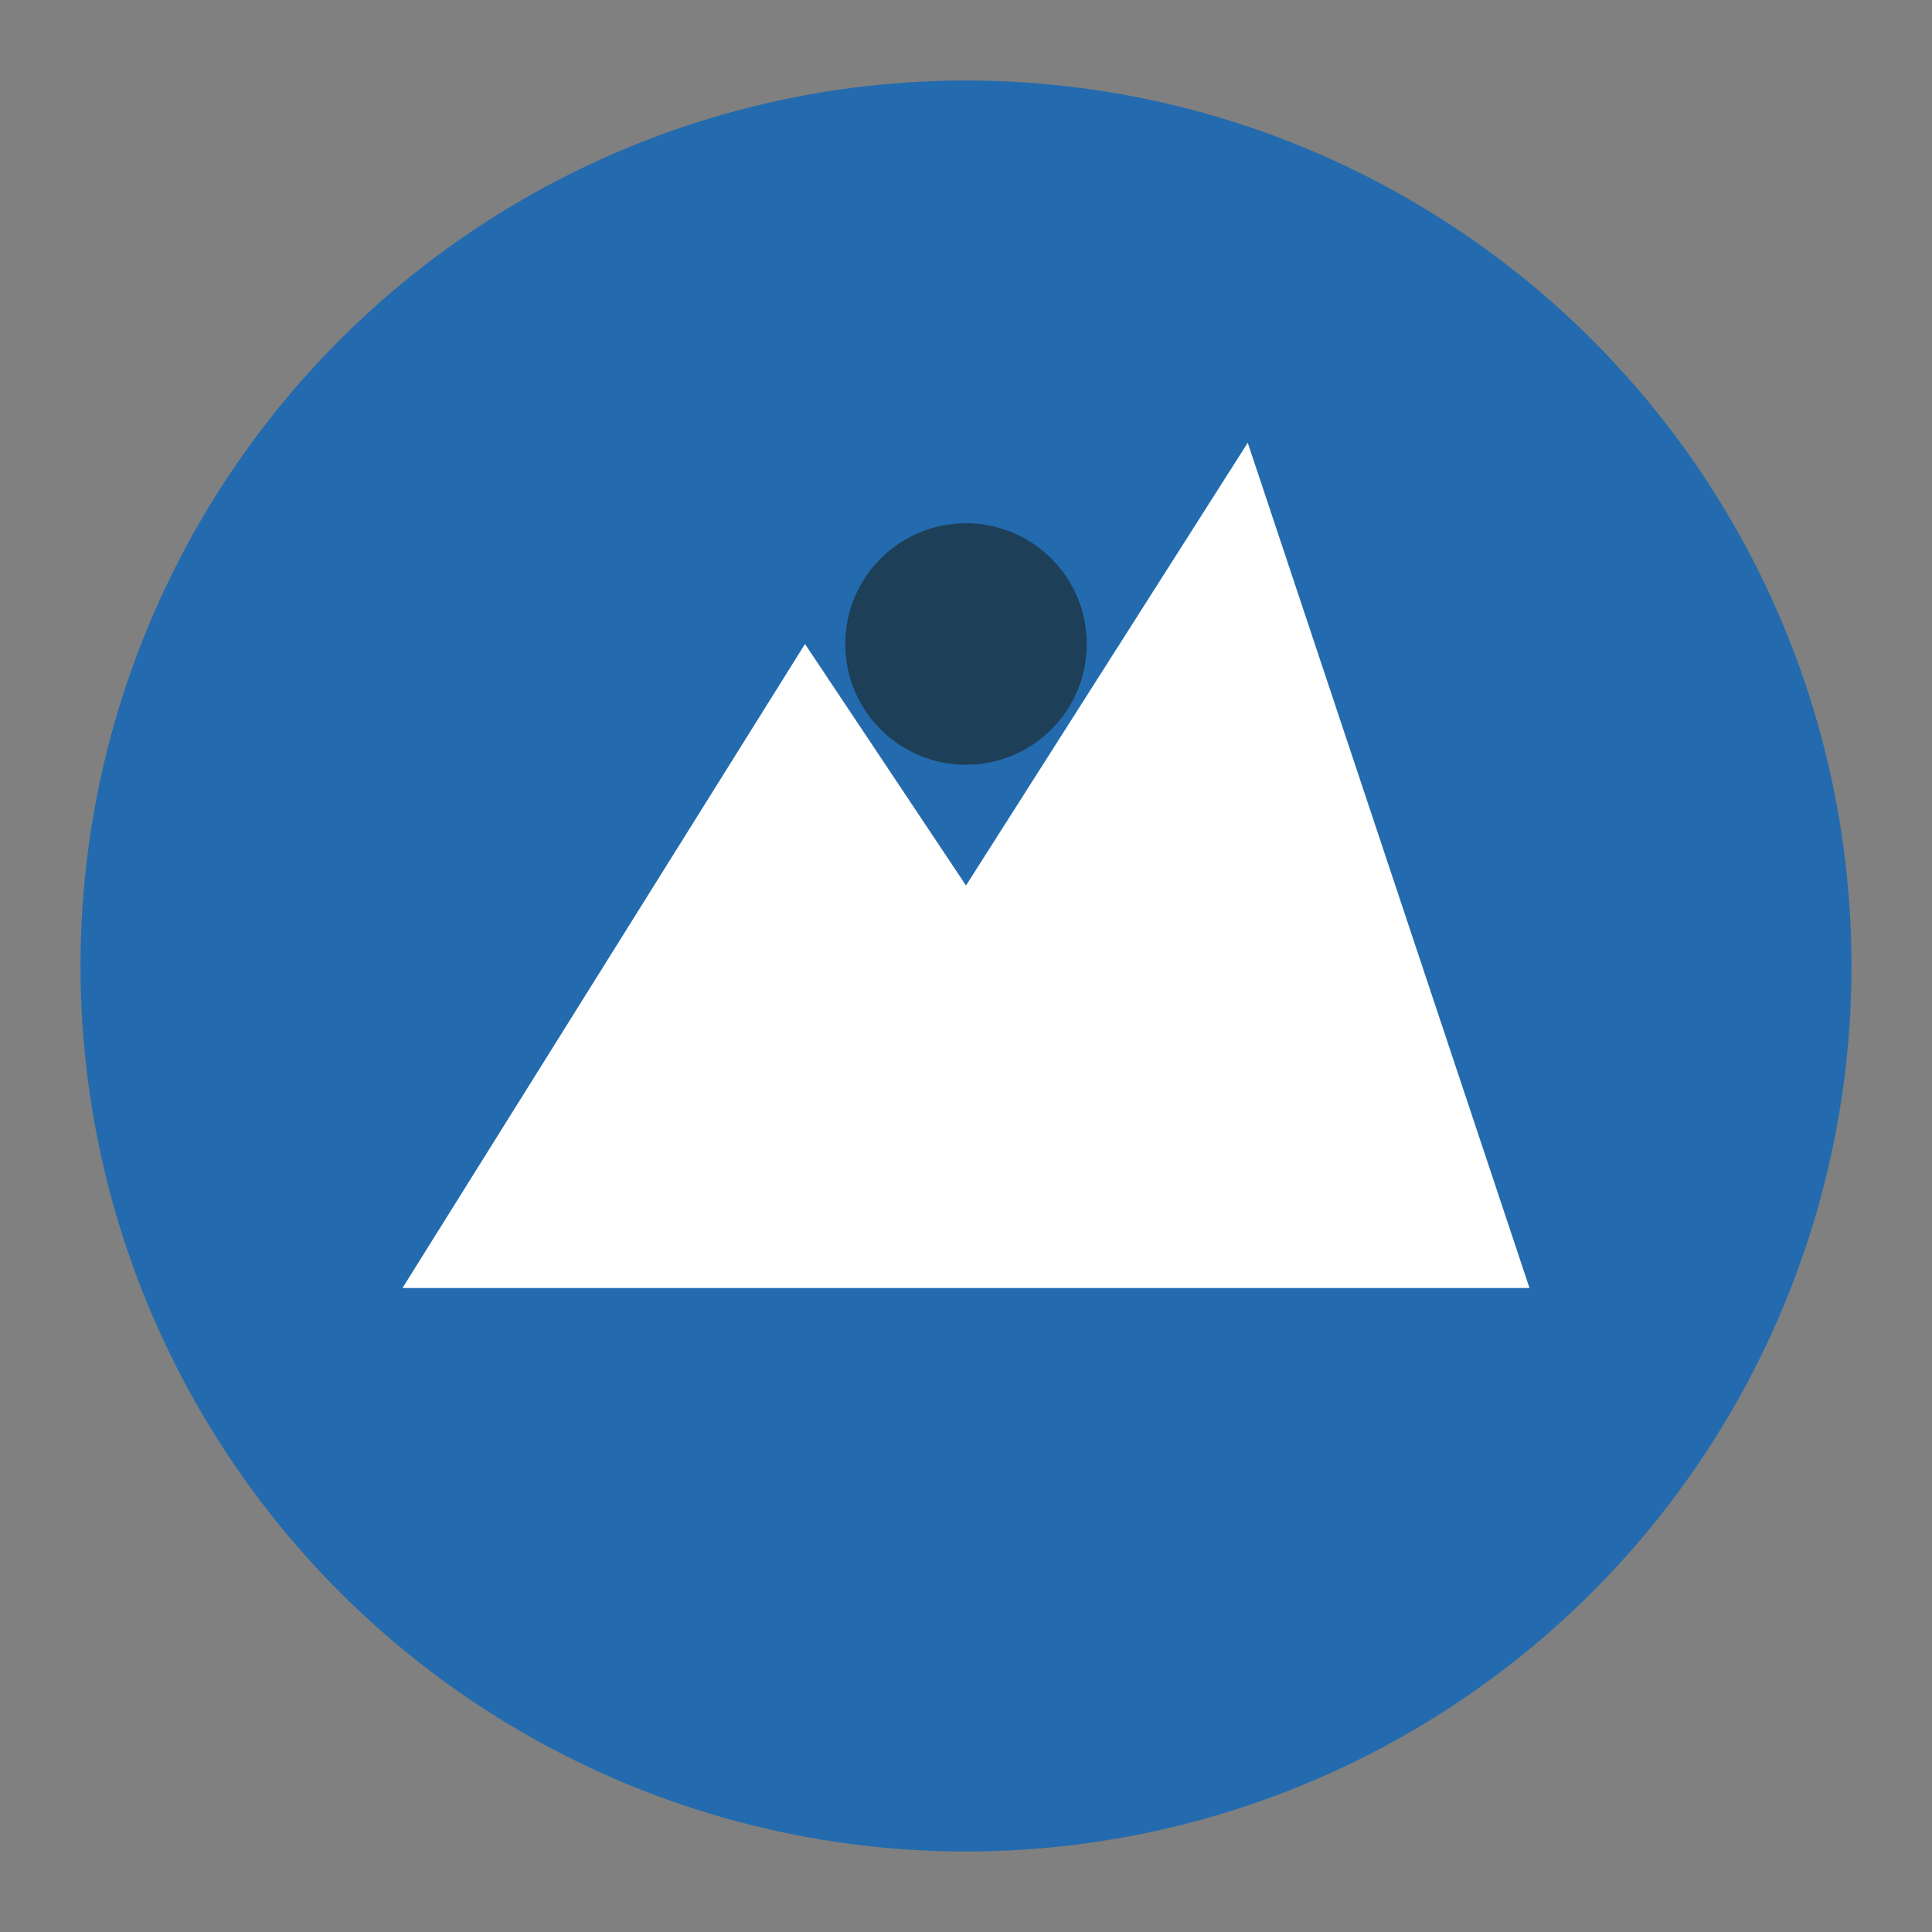
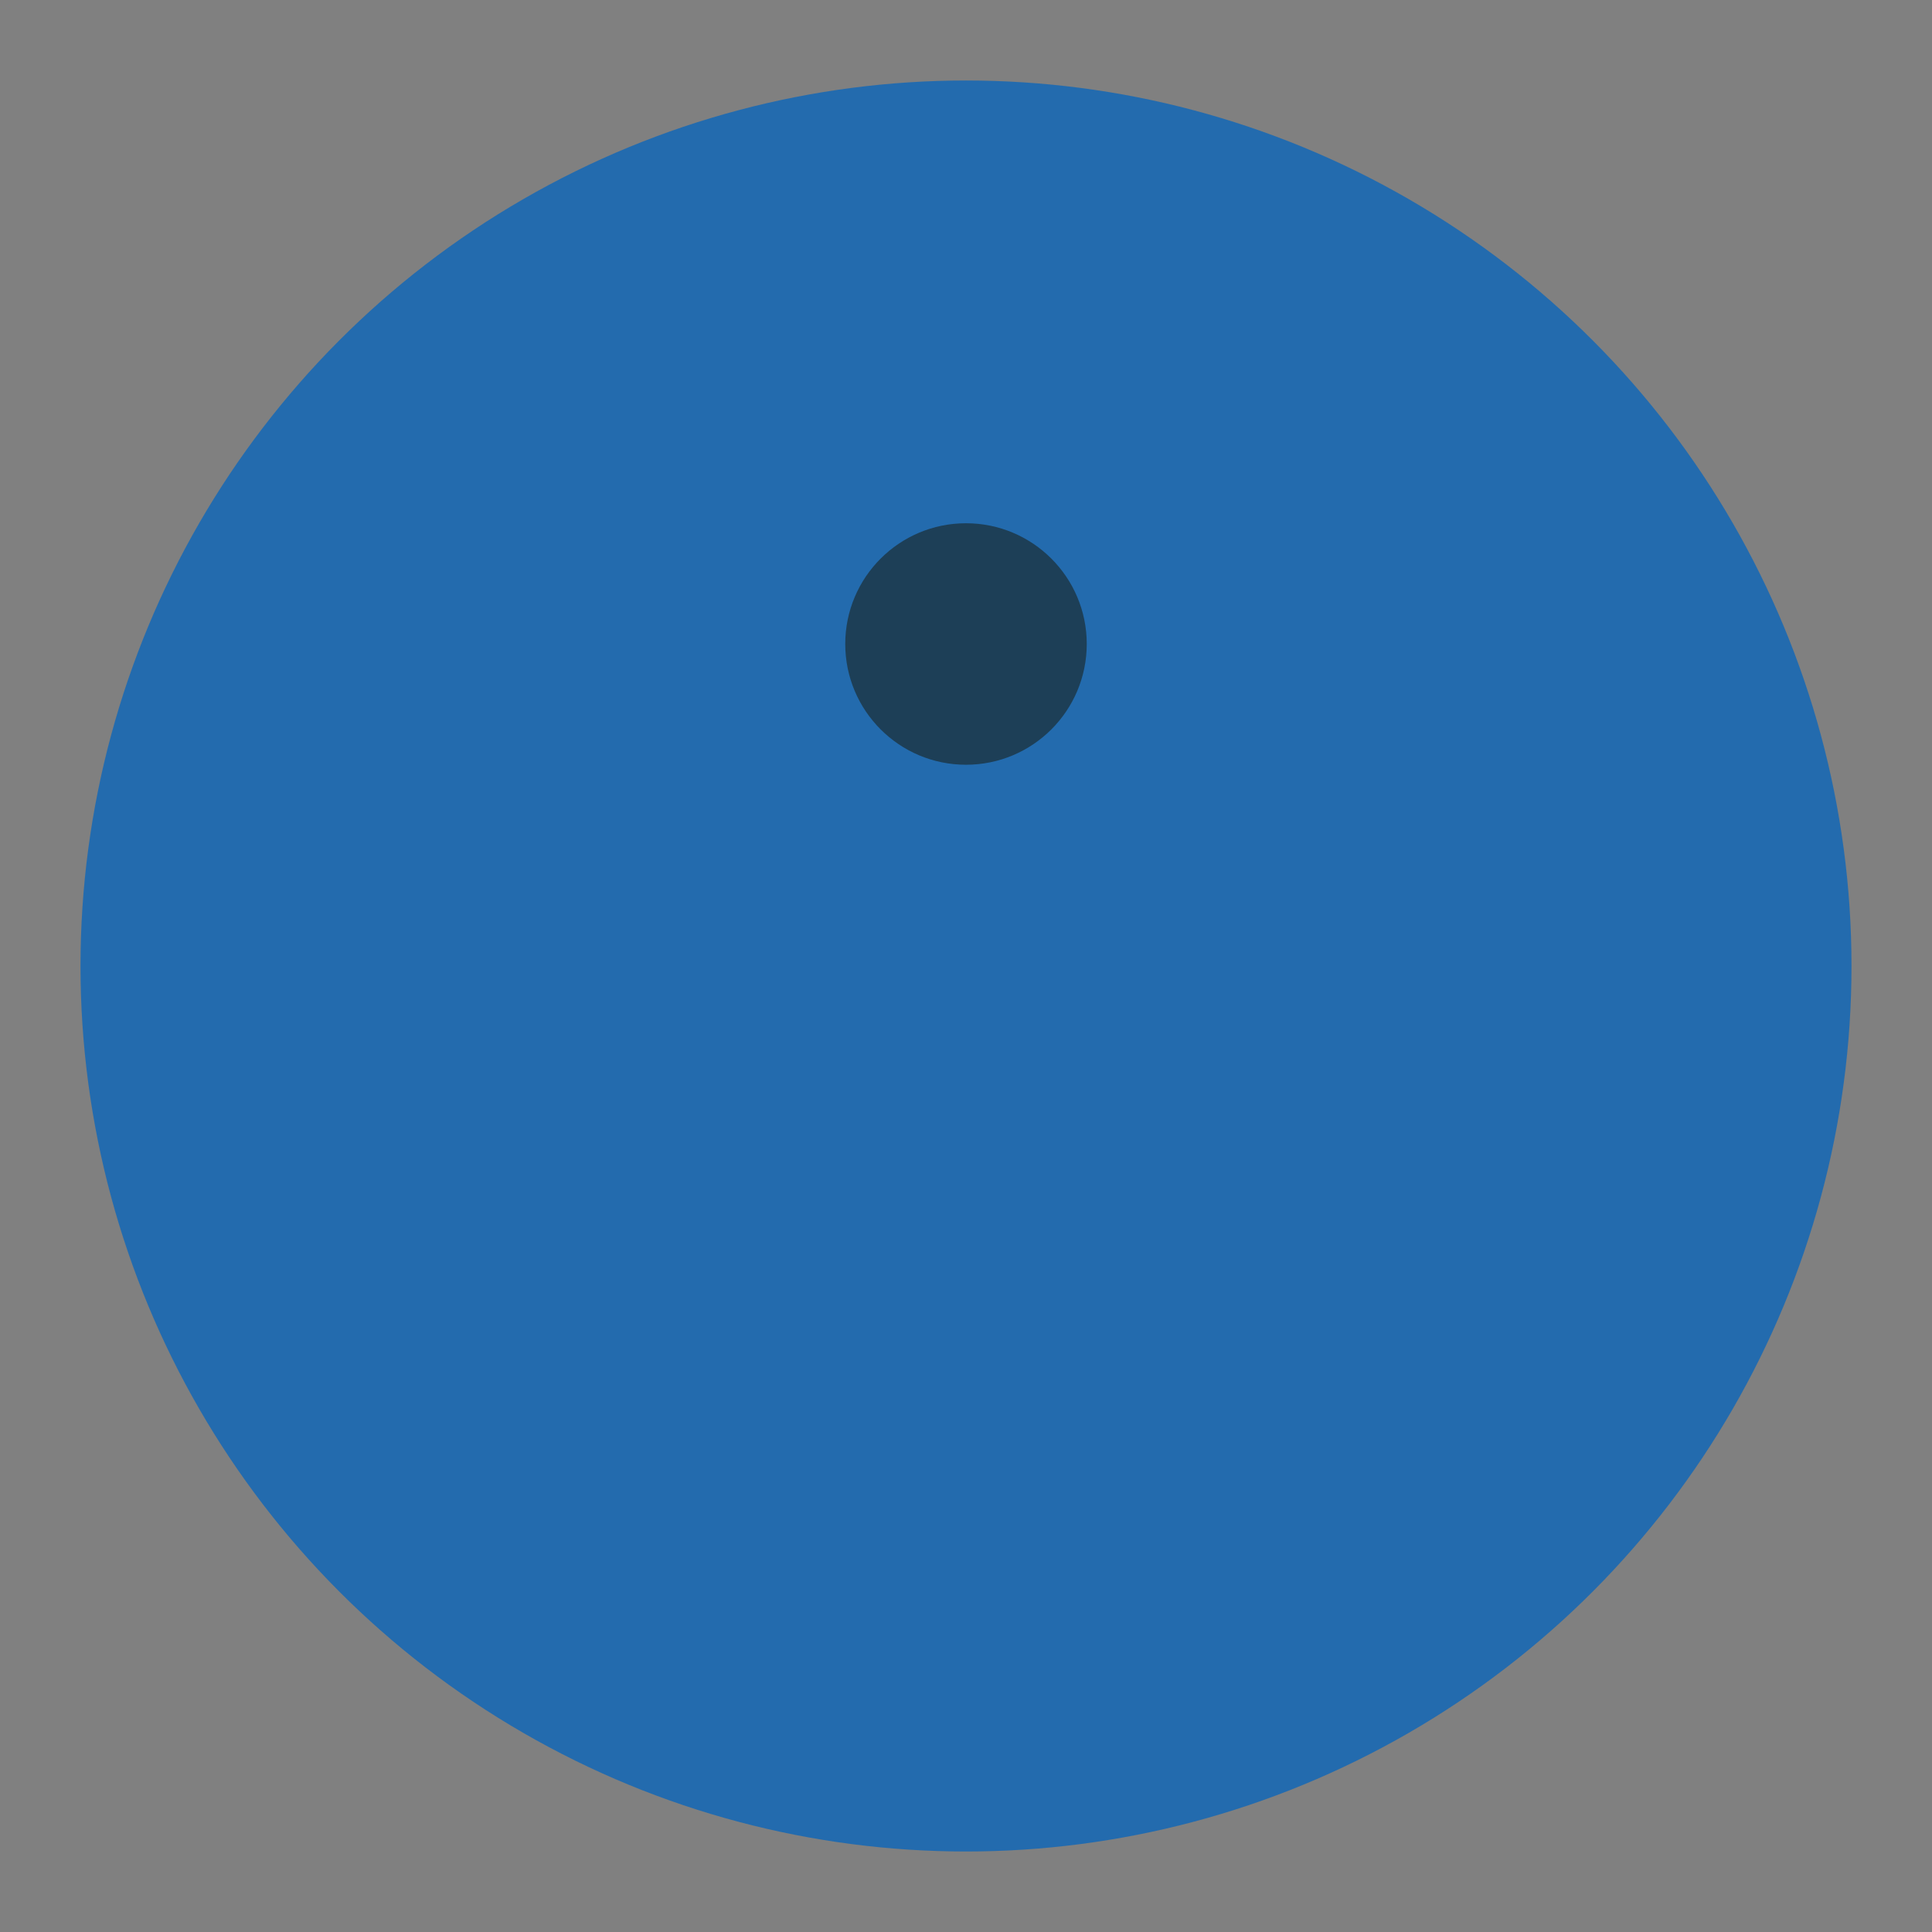
<svg xmlns="http://www.w3.org/2000/svg" width="48" height="48" viewBox="0 0 48 48">
  <rect x="0" y="0" width="48" height="48" fill="#808080" stroke="none" />
  <circle cx="24" cy="24" r="22" fill="#236BAE" />
-   <path d="M10 32l10-16 4 6 7-11 7 21H10z" fill="#fff" />
  <circle cx="24" cy="16" r="3" fill="#1D3F57" />
</svg>